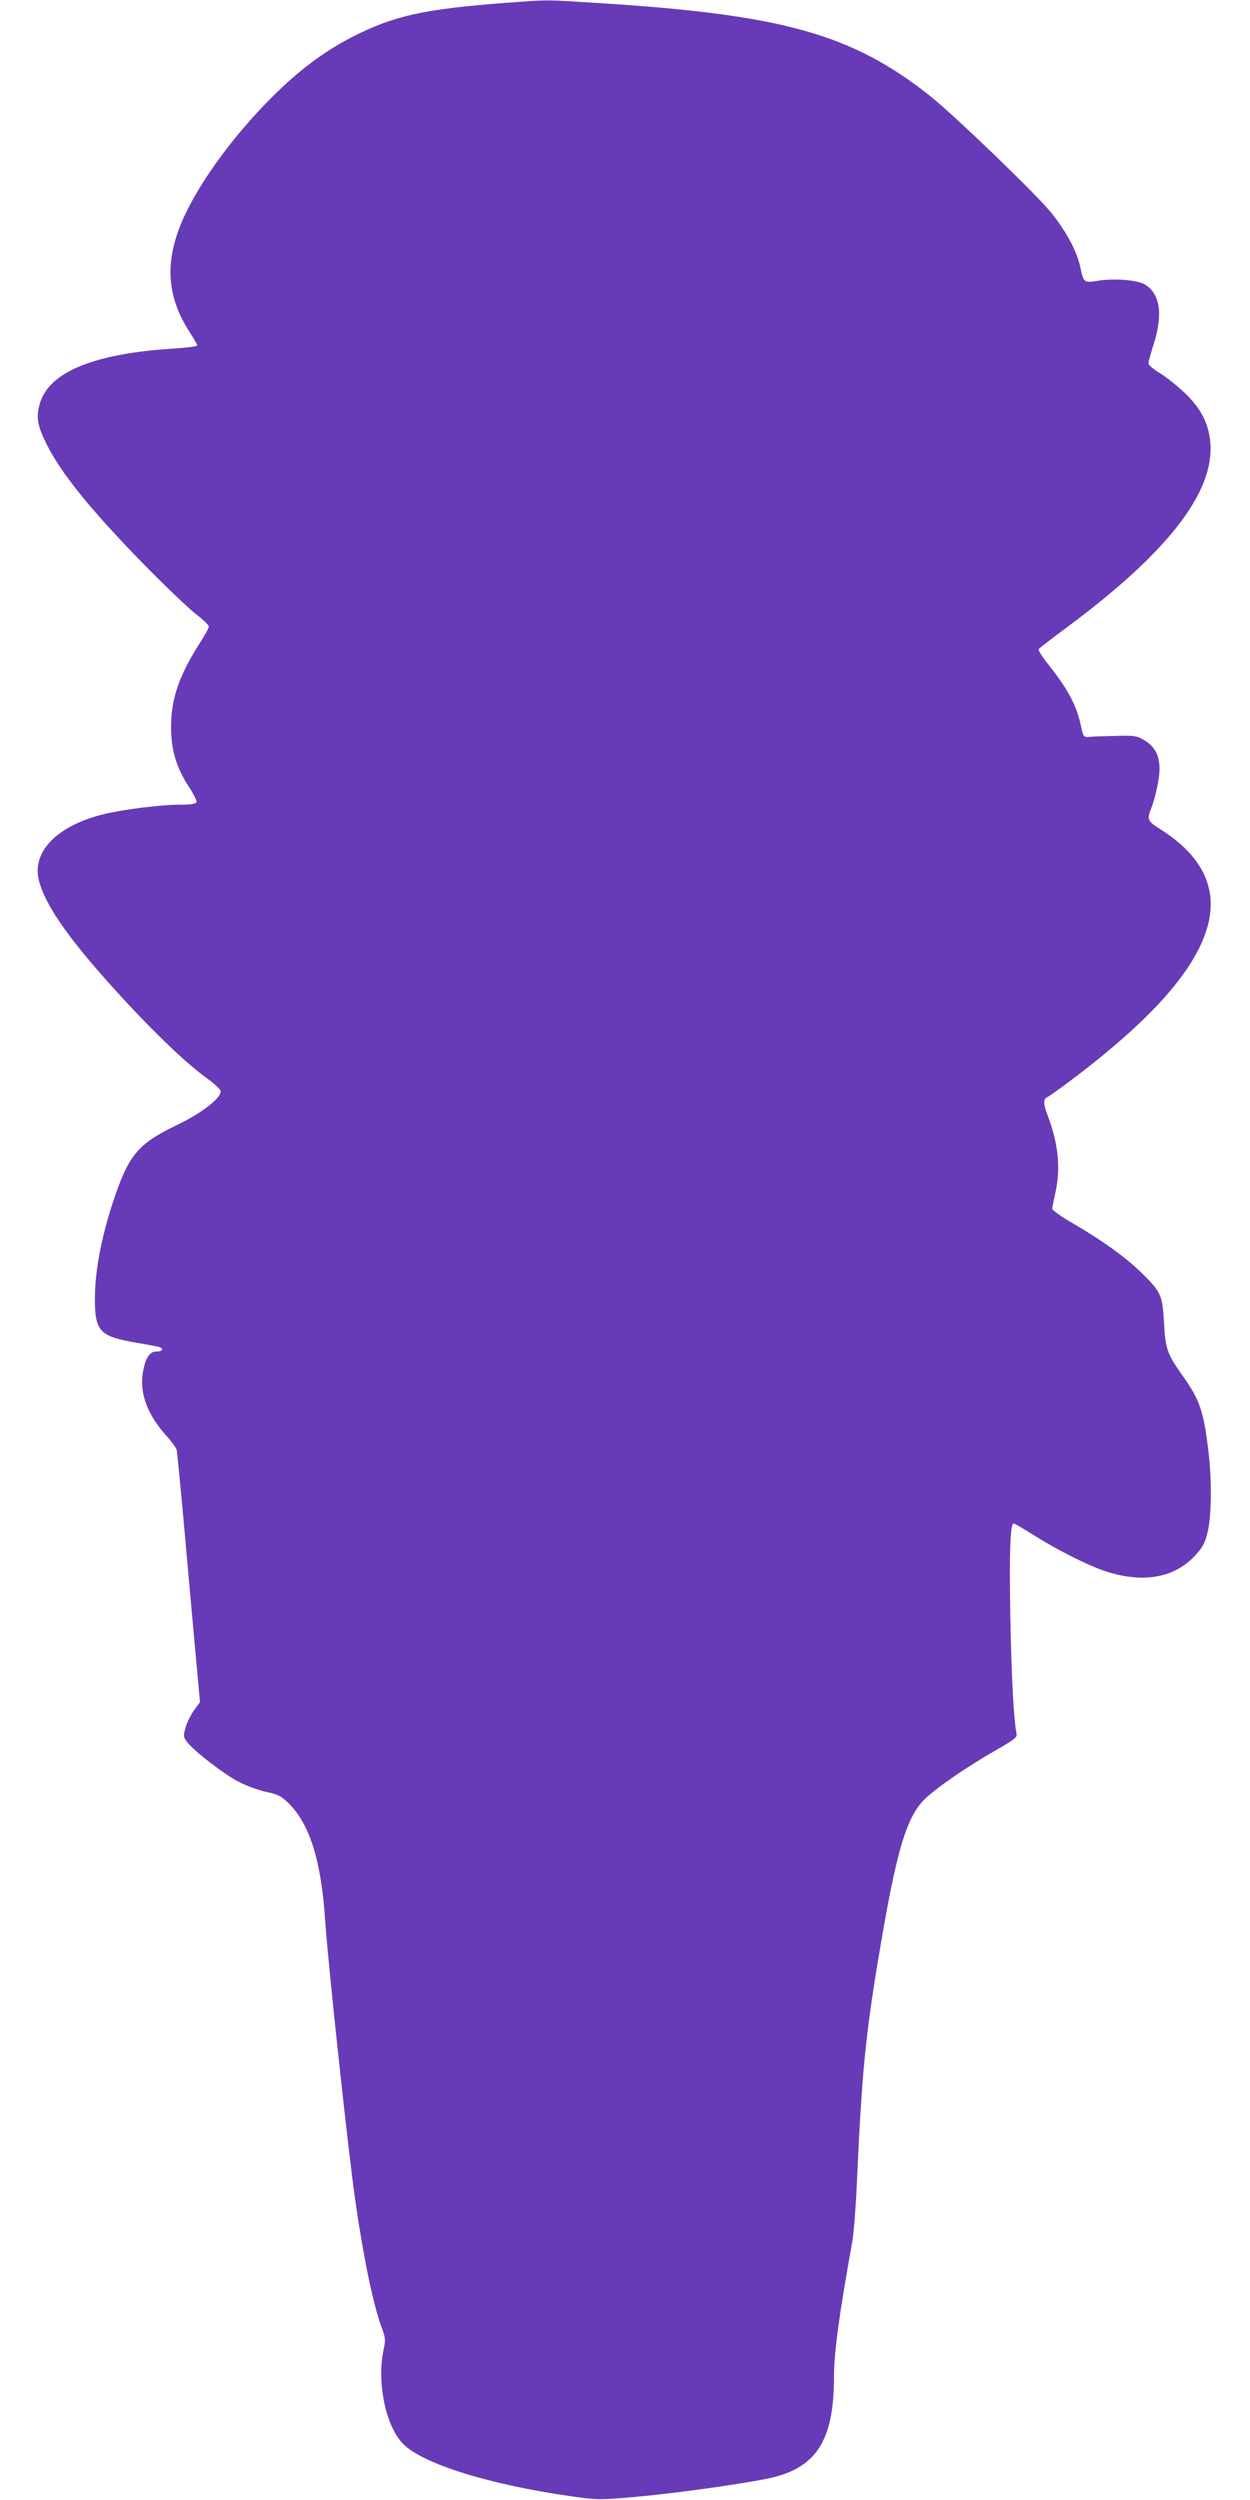
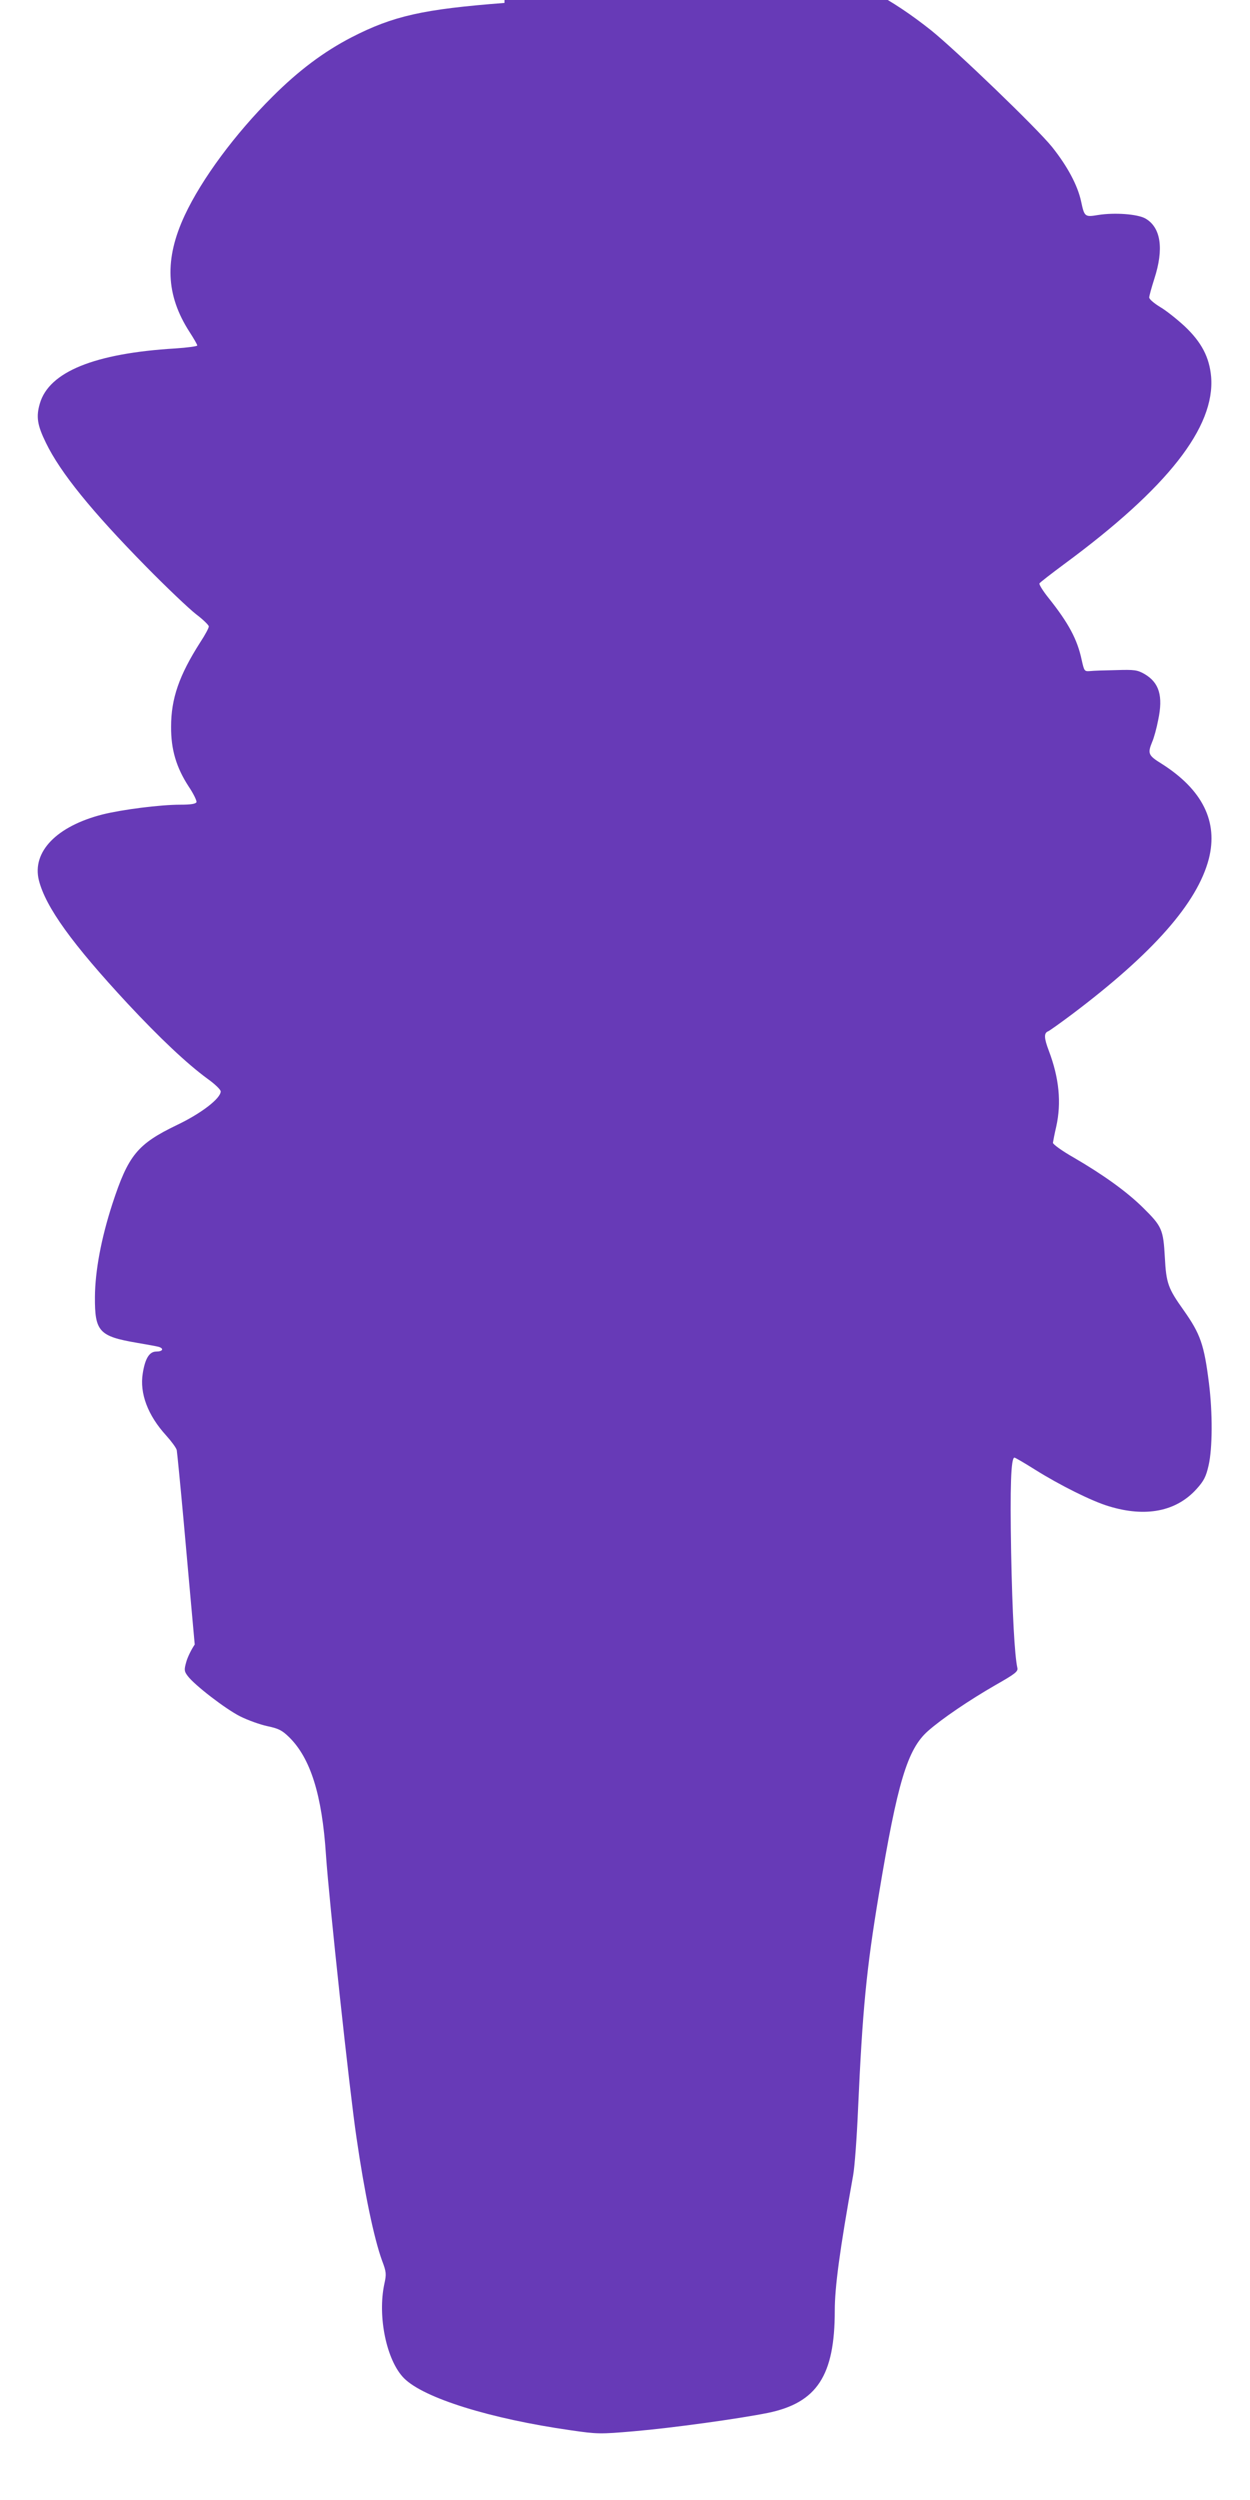
<svg xmlns="http://www.w3.org/2000/svg" version="1.0" width="640pt" height="1280pt" viewBox="0 0 640 1280" preserveAspectRatio="xMidYMid meet">
  <g transform="translate(0,1280) scale(0.1,-0.1)" fill="#673ab7" stroke="none">
-     <path d="M2583 12785 c-416 -32 -569 -66 -783 -176 -141 -73 -270 -169 -405 -304 -191 -190 -362 -421 -449 -607 -105 -225 -97 -409 24 -597 22 -34 40 -65 40 -70 0 -4 -51 -11 -112 -15 -415 -25 -647 -120 -694 -282 -20 -68 -13 -111 31 -201 74 -153 235 -351 512 -633 105 -107 221 -217 257 -245 36 -27 65 -56 65 -62 1 -7 -19 -44 -44 -82 -108 -169 -149 -288 -149 -431 -1 -118 27 -210 90 -307 25 -37 42 -73 40 -80 -4 -9 -29 -13 -83 -13 -103 0 -298 -25 -398 -50 -235 -60 -362 -191 -326 -337 35 -138 171 -326 454 -631 166 -178 304 -308 409 -385 38 -27 68 -56 68 -65 0 -36 -100 -113 -224 -172 -203 -98 -249 -154 -331 -405 -57 -176 -88 -342 -89 -475 -1 -177 21 -202 214 -235 52 -9 103 -18 113 -21 28 -9 20 -24 -13 -24 -35 0 -57 -35 -69 -111 -17 -103 26 -216 120 -319 27 -30 52 -64 54 -75 2 -11 18 -173 35 -360 17 -187 42 -473 57 -635 l27 -295 -31 -42 c-16 -23 -36 -63 -43 -88 -12 -42 -11 -49 7 -73 35 -47 195 -170 269 -207 40 -20 102 -42 139 -50 57 -12 75 -21 111 -56 110 -108 169 -296 189 -604 15 -224 121 -1211 156 -1445 41 -284 90 -518 131 -631 22 -58 23 -69 12 -119 -36 -167 11 -394 101 -484 101 -101 440 -207 853 -266 138 -20 150 -20 325 -5 197 17 536 64 685 94 251 52 342 191 342 523 0 121 25 308 94 693 8 44 19 195 25 335 23 515 43 721 107 1105 95 573 146 742 251 835 71 63 213 159 345 235 102 58 117 70 113 88 -14 62 -26 278 -32 592 -6 336 -1 485 17 485 4 0 52 -28 106 -62 126 -79 290 -161 377 -187 189 -58 346 -27 450 89 37 41 48 63 61 120 20 87 21 268 2 420 -25 200 -44 253 -130 375 -79 111 -89 137 -96 270 -8 144 -15 159 -111 254 -84 83 -204 169 -355 257 -60 34 -108 69 -107 76 1 7 8 45 17 83 27 122 15 248 -38 388 -25 66 -26 91 -3 100 7 3 62 42 122 87 414 312 641 569 700 795 49 191 -32 355 -242 488 -68 42 -72 52 -48 111 9 20 23 71 31 113 26 123 5 191 -70 235 -37 21 -52 23 -146 20 -58 -1 -118 -3 -134 -5 -28 -2 -29 0 -42 58 -22 104 -67 188 -169 316 -29 36 -50 70 -47 75 4 6 61 50 127 99 529 390 773 701 752 959 -9 100 -49 177 -136 259 -38 35 -94 80 -125 98 -31 19 -56 40 -56 49 0 8 12 51 26 95 50 154 34 263 -45 309 -40 23 -158 32 -244 18 -67 -11 -69 -9 -86 71 -18 82 -70 179 -148 277 -78 97 -491 494 -620 598 -401 318 -756 418 -1709 477 -269 17 -241 17 -471 0z" />
+     <path d="M2583 12785 c-416 -32 -569 -66 -783 -176 -141 -73 -270 -169 -405 -304 -191 -190 -362 -421 -449 -607 -105 -225 -97 -409 24 -597 22 -34 40 -65 40 -70 0 -4 -51 -11 -112 -15 -415 -25 -647 -120 -694 -282 -20 -68 -13 -111 31 -201 74 -153 235 -351 512 -633 105 -107 221 -217 257 -245 36 -27 65 -56 65 -62 1 -7 -19 -44 -44 -82 -108 -169 -149 -288 -149 -431 -1 -118 27 -210 90 -307 25 -37 42 -73 40 -80 -4 -9 -29 -13 -83 -13 -103 0 -298 -25 -398 -50 -235 -60 -362 -191 -326 -337 35 -138 171 -326 454 -631 166 -178 304 -308 409 -385 38 -27 68 -56 68 -65 0 -36 -100 -113 -224 -172 -203 -98 -249 -154 -331 -405 -57 -176 -88 -342 -89 -475 -1 -177 21 -202 214 -235 52 -9 103 -18 113 -21 28 -9 20 -24 -13 -24 -35 0 -57 -35 -69 -111 -17 -103 26 -216 120 -319 27 -30 52 -64 54 -75 2 -11 18 -173 35 -360 17 -187 42 -473 57 -635 c-16 -23 -36 -63 -43 -88 -12 -42 -11 -49 7 -73 35 -47 195 -170 269 -207 40 -20 102 -42 139 -50 57 -12 75 -21 111 -56 110 -108 169 -296 189 -604 15 -224 121 -1211 156 -1445 41 -284 90 -518 131 -631 22 -58 23 -69 12 -119 -36 -167 11 -394 101 -484 101 -101 440 -207 853 -266 138 -20 150 -20 325 -5 197 17 536 64 685 94 251 52 342 191 342 523 0 121 25 308 94 693 8 44 19 195 25 335 23 515 43 721 107 1105 95 573 146 742 251 835 71 63 213 159 345 235 102 58 117 70 113 88 -14 62 -26 278 -32 592 -6 336 -1 485 17 485 4 0 52 -28 106 -62 126 -79 290 -161 377 -187 189 -58 346 -27 450 89 37 41 48 63 61 120 20 87 21 268 2 420 -25 200 -44 253 -130 375 -79 111 -89 137 -96 270 -8 144 -15 159 -111 254 -84 83 -204 169 -355 257 -60 34 -108 69 -107 76 1 7 8 45 17 83 27 122 15 248 -38 388 -25 66 -26 91 -3 100 7 3 62 42 122 87 414 312 641 569 700 795 49 191 -32 355 -242 488 -68 42 -72 52 -48 111 9 20 23 71 31 113 26 123 5 191 -70 235 -37 21 -52 23 -146 20 -58 -1 -118 -3 -134 -5 -28 -2 -29 0 -42 58 -22 104 -67 188 -169 316 -29 36 -50 70 -47 75 4 6 61 50 127 99 529 390 773 701 752 959 -9 100 -49 177 -136 259 -38 35 -94 80 -125 98 -31 19 -56 40 -56 49 0 8 12 51 26 95 50 154 34 263 -45 309 -40 23 -158 32 -244 18 -67 -11 -69 -9 -86 71 -18 82 -70 179 -148 277 -78 97 -491 494 -620 598 -401 318 -756 418 -1709 477 -269 17 -241 17 -471 0z" />
  </g>
</svg>